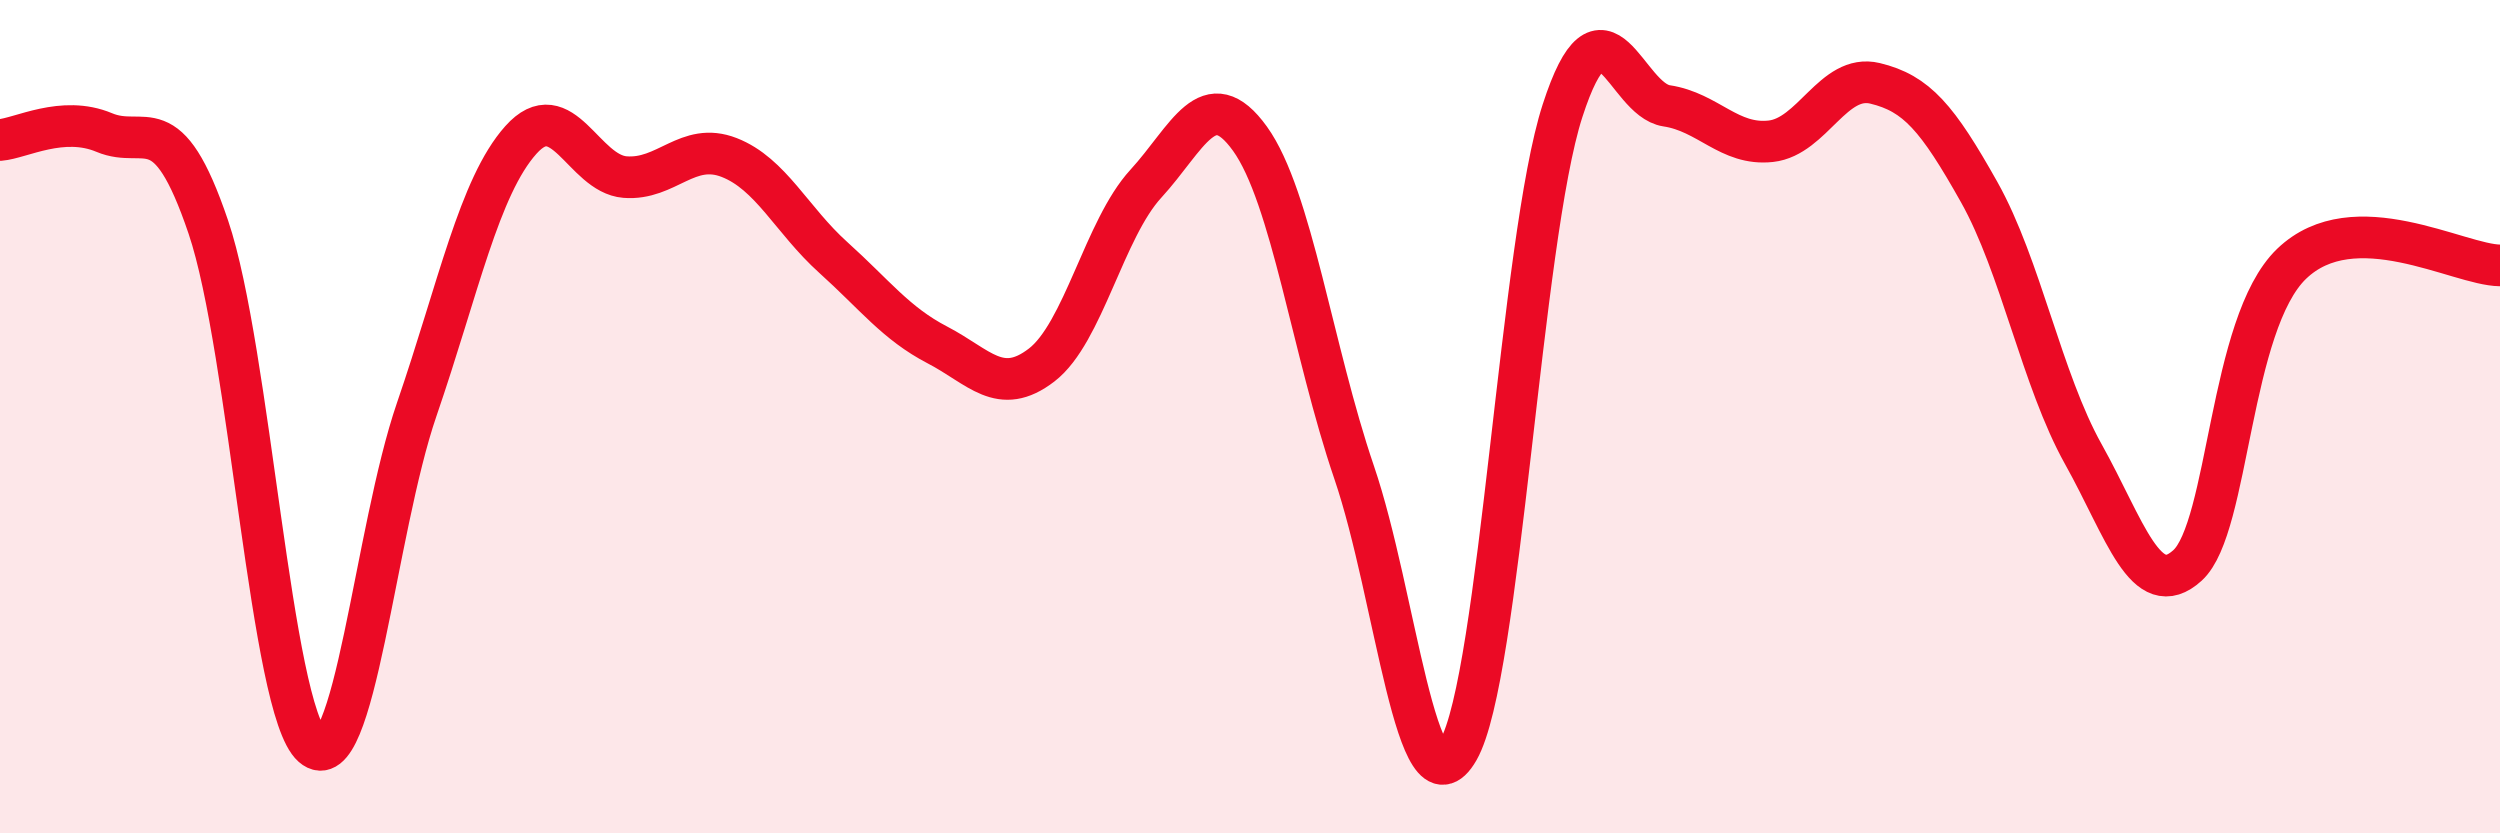
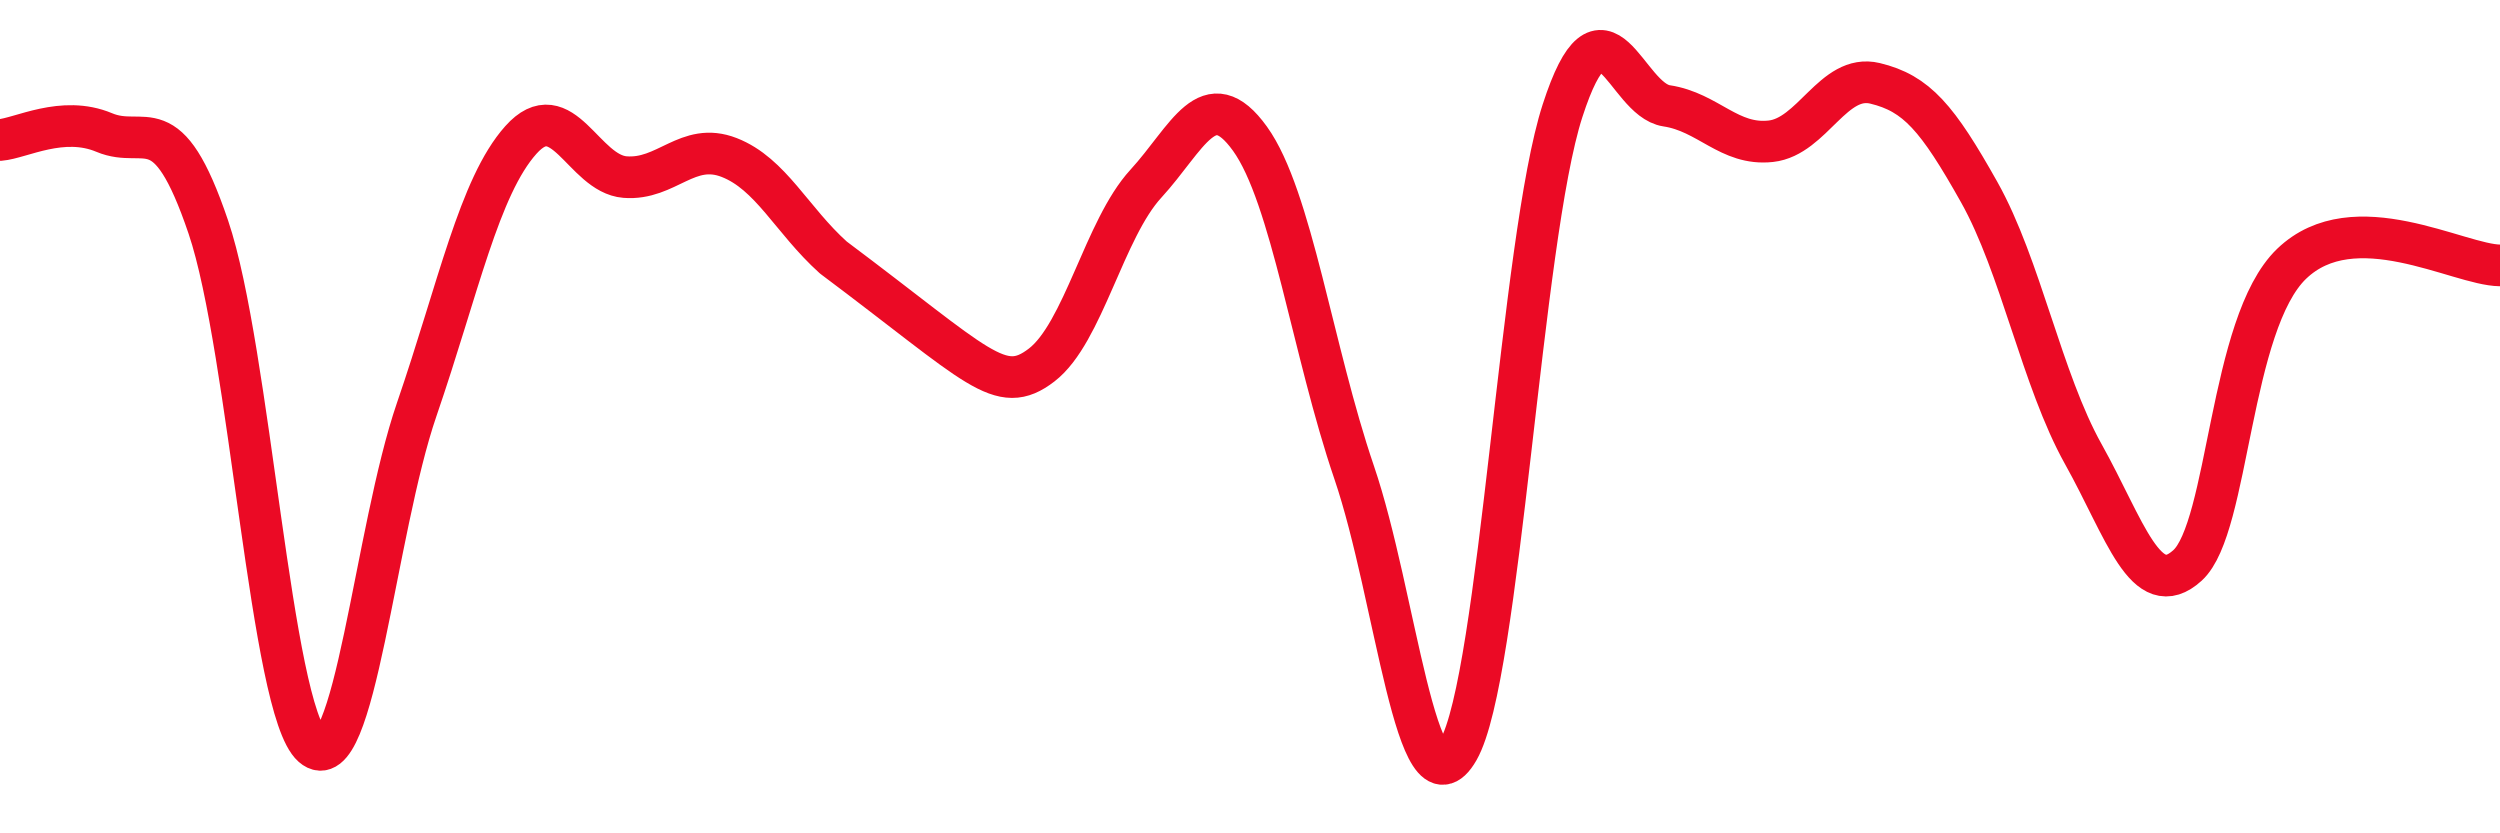
<svg xmlns="http://www.w3.org/2000/svg" width="60" height="20" viewBox="0 0 60 20">
-   <path d="M 0,3.36 C 0.5,3.32 1.5,2.76 2.5,3.18 C 3.5,3.6 4,2.5 5,5.45 C 6,8.4 6.5,17.03 7.5,17.91 C 8.5,18.79 9,12.74 10,9.83 C 11,6.92 11.5,4.48 12.5,3.36 C 13.5,2.24 14,4.17 15,4.25 C 16,4.33 16.5,3.39 17.5,3.78 C 18.5,4.17 19,5.28 20,6.18 C 21,7.08 21.5,7.76 22.5,8.28 C 23.5,8.8 24,9.53 25,8.76 C 26,7.99 26.5,5.5 27.5,4.41 C 28.5,3.32 29,1.94 30,3.33 C 31,4.72 31.5,8.41 32.5,11.34 C 33.5,14.27 34,19.74 35,18 C 36,16.26 36.5,5.75 37.5,2.66 C 38.5,-0.43 39,2.39 40,2.54 C 41,2.69 41.5,3.5 42.5,3.39 C 43.5,3.28 44,1.76 45,2 C 46,2.24 46.5,2.83 47.5,4.61 C 48.5,6.39 49,9.11 50,10.9 C 51,12.69 51.5,14.48 52.5,13.57 C 53.5,12.66 53.5,7.77 55,6.33 C 56.5,4.89 59,6.36 60,6.37L60 20L0 20Z" fill="#EB0A25" opacity="0.1" stroke-linecap="round" stroke-linejoin="round" />
-   <path d="M 0,3.36 C 0.5,3.32 1.5,2.76 2.5,3.18 C 3.5,3.6 4,2.5 5,5.45 C 6,8.4 6.5,17.03 7.5,17.91 C 8.5,18.79 9,12.74 10,9.83 C 11,6.92 11.5,4.48 12.5,3.36 C 13.5,2.24 14,4.17 15,4.25 C 16,4.33 16.5,3.39 17.5,3.78 C 18.5,4.17 19,5.28 20,6.18 C 21,7.08 21.5,7.76 22.5,8.28 C 23.5,8.8 24,9.53 25,8.76 C 26,7.99 26.5,5.5 27.5,4.41 C 28.5,3.32 29,1.94 30,3.33 C 31,4.72 31.5,8.41 32.5,11.34 C 33.5,14.27 34,19.74 35,18 C 36,16.26 36.5,5.75 37.5,2.66 C 38.5,-0.43 39,2.39 40,2.54 C 41,2.69 41.5,3.5 42.5,3.39 C 43.5,3.28 44,1.76 45,2 C 46,2.24 46.5,2.83 47.5,4.61 C 48.5,6.39 49,9.11 50,10.9 C 51,12.69 51.5,14.48 52.5,13.57 C 53.5,12.66 53.5,7.77 55,6.33 C 56.5,4.89 59,6.36 60,6.37" stroke="#EB0A25" stroke-width="1" fill="none" stroke-linecap="round" stroke-linejoin="round" />
+   <path d="M 0,3.36 C 0.5,3.32 1.5,2.76 2.5,3.18 C 3.5,3.6 4,2.5 5,5.45 C 6,8.4 6.5,17.03 7.5,17.91 C 8.5,18.79 9,12.74 10,9.83 C 11,6.92 11.5,4.48 12.5,3.36 C 13.5,2.24 14,4.17 15,4.25 C 16,4.33 16.5,3.39 17.5,3.78 C 18.5,4.17 19,5.28 20,6.18 C 23.5,8.8 24,9.53 25,8.76 C 26,7.99 26.5,5.5 27.5,4.41 C 28.5,3.32 29,1.94 30,3.33 C 31,4.72 31.5,8.41 32.5,11.34 C 33.5,14.27 34,19.74 35,18 C 36,16.26 36.5,5.75 37.5,2.66 C 38.5,-0.43 39,2.39 40,2.54 C 41,2.69 41.5,3.5 42.5,3.39 C 43.5,3.28 44,1.76 45,2 C 46,2.24 46.5,2.83 47.5,4.61 C 48.5,6.39 49,9.11 50,10.9 C 51,12.69 51.5,14.48 52.5,13.57 C 53.5,12.66 53.5,7.77 55,6.33 C 56.5,4.89 59,6.36 60,6.37" stroke="#EB0A25" stroke-width="1" fill="none" stroke-linecap="round" stroke-linejoin="round" />
</svg>